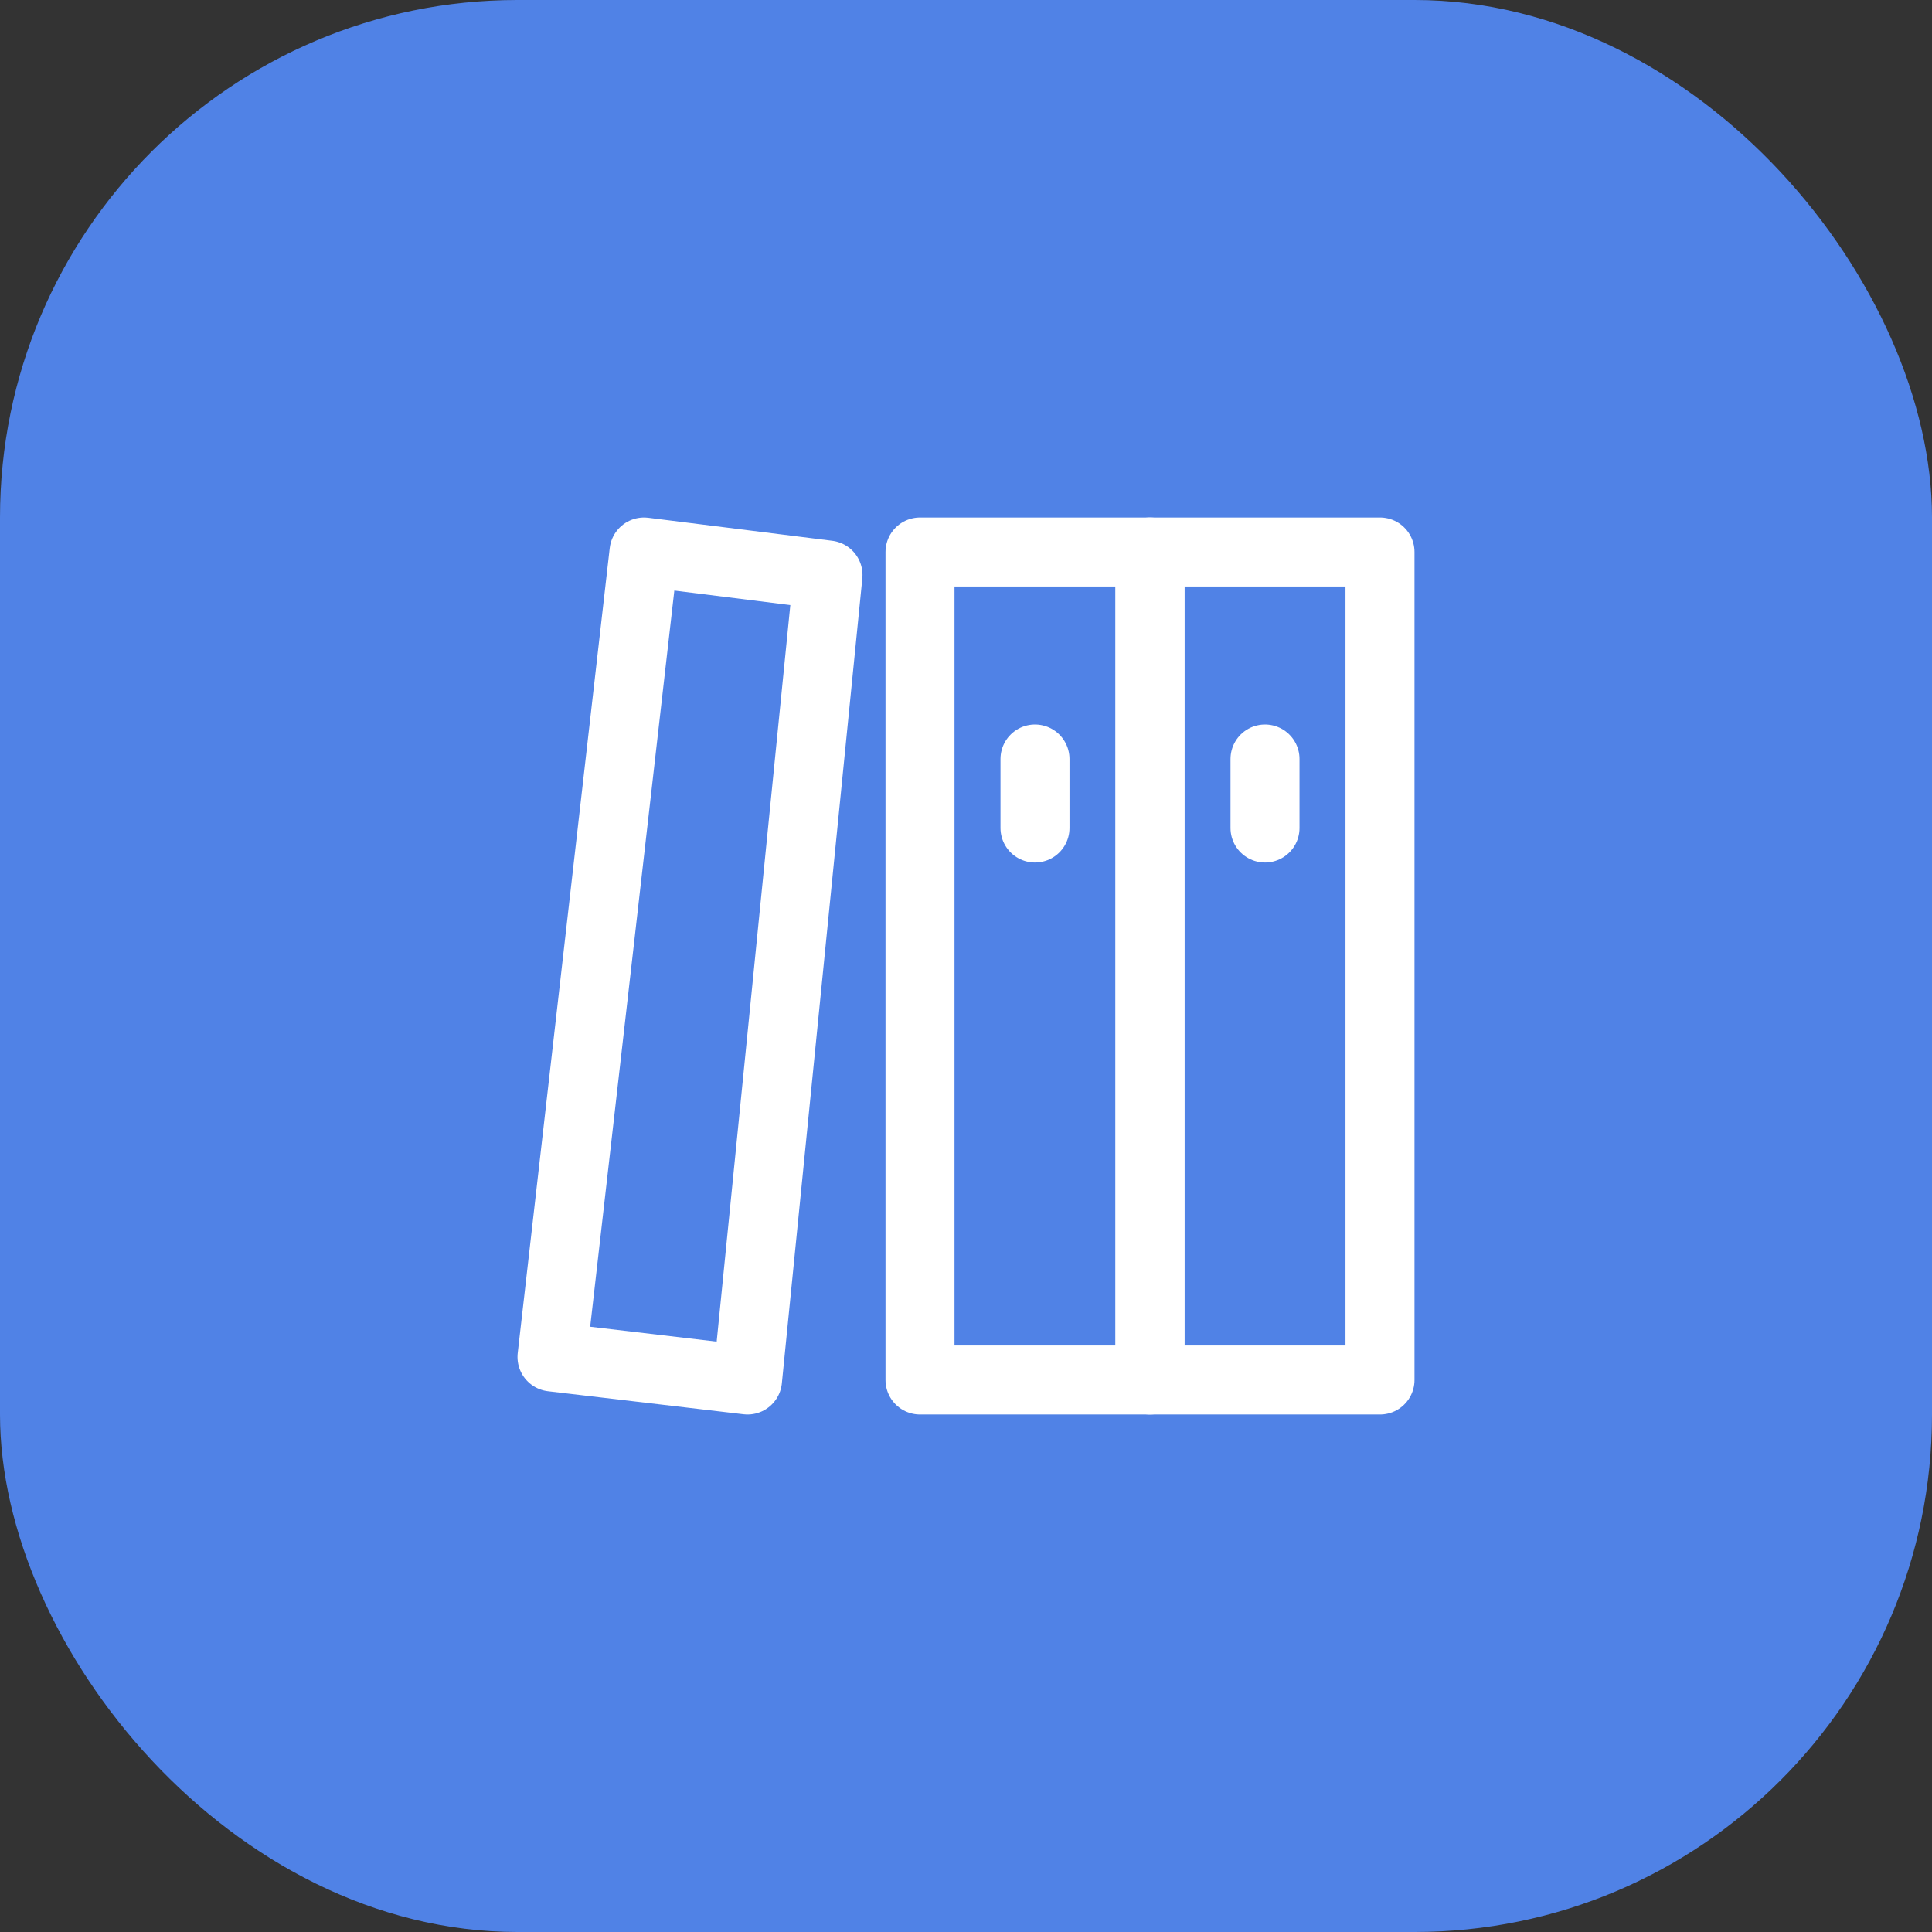
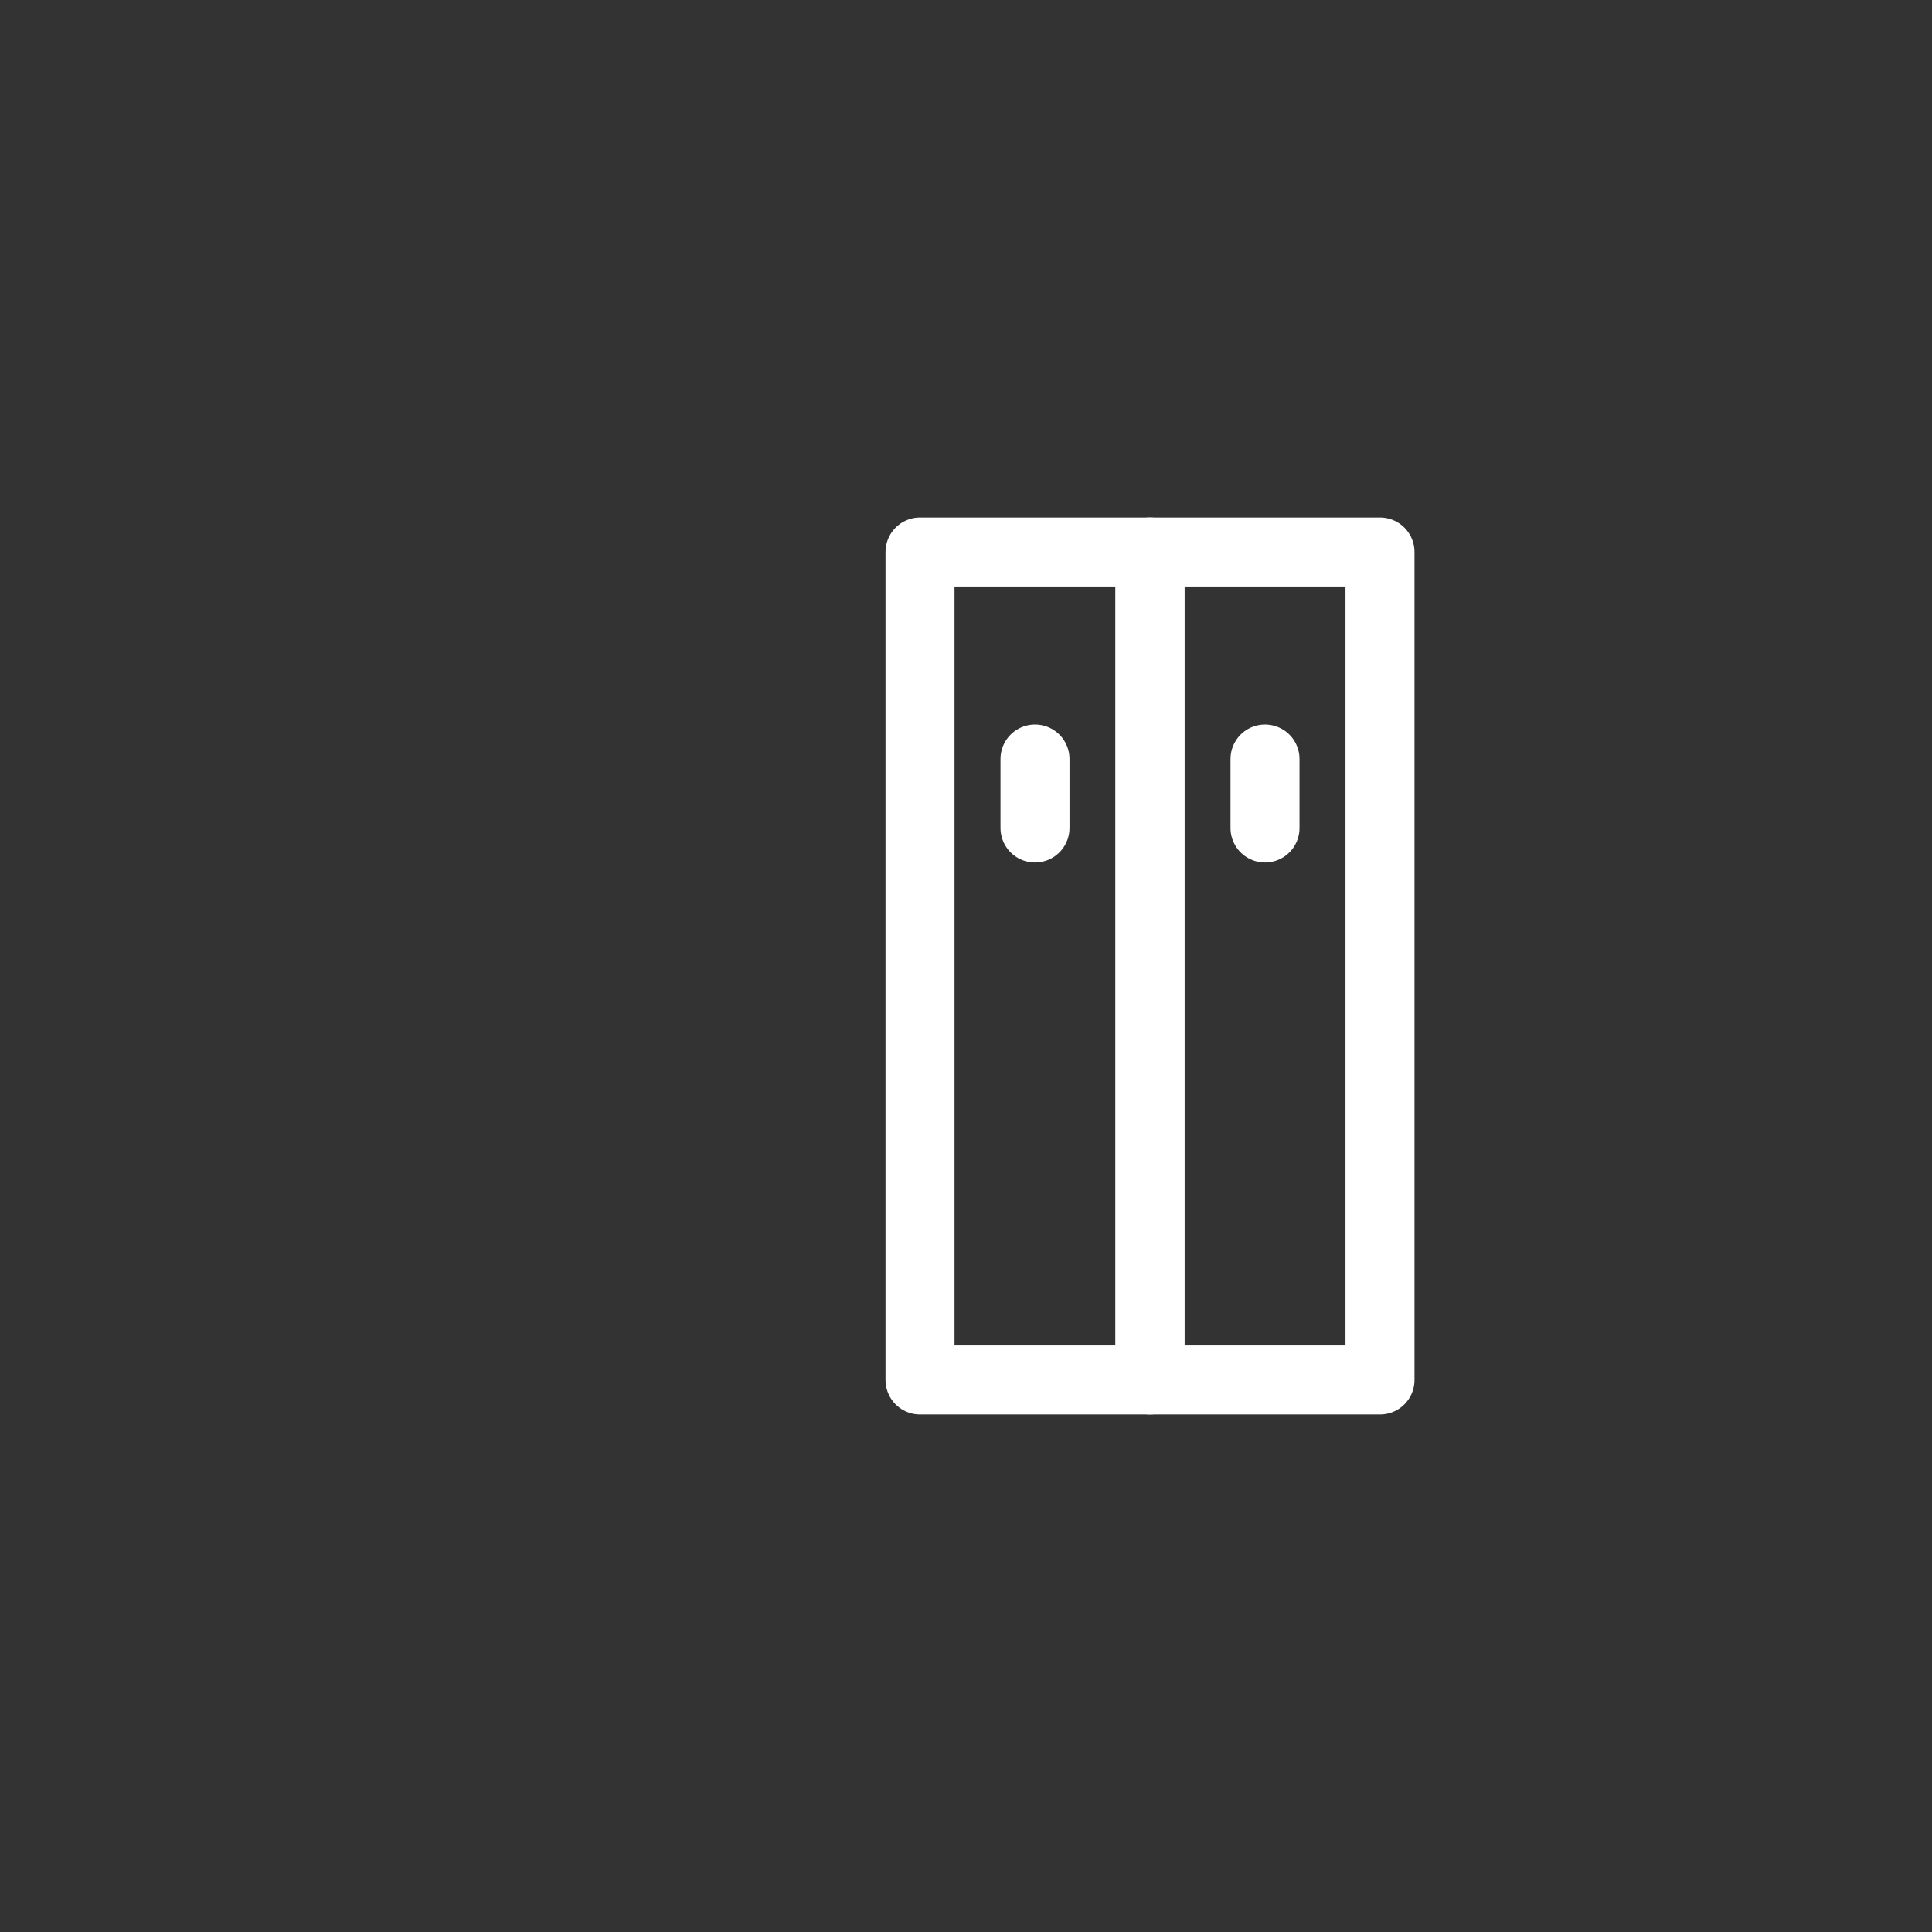
<svg xmlns="http://www.w3.org/2000/svg" width="56" height="56" viewBox="0 0 56 56" fill="none">
  <rect x="0" y="0" width="56" height="56" fill="#333333" stroke="none" />
  <g clip-path="url(#clip0_9637_18135)">
-     <rect width="56" height="56" rx="15" fill="#5082E6" />
    <path d="M33.333 16H26.667V40H33.333V16Z" stroke="white" stroke-width="2" stroke-linejoin="round" />
    <path d="M40 16H33.333V40H40V16Z" stroke="white" stroke-width="2" stroke-linejoin="round" />
-     <path d="M18.667 16L24 16.667L21.667 40L16 39.333L18.667 16Z" stroke="white" stroke-width="2" stroke-linejoin="round" />
    <path d="M36.667 24V22" stroke="white" stroke-width="2" stroke-linecap="round" stroke-linejoin="round" />
    <path d="M30 24V22" stroke="white" stroke-width="2" stroke-linecap="round" stroke-linejoin="round" />
  </g>
  <defs>
    <clipPath id="clip0_9637_18135">
      <rect width="56" height="56" fill="white" />
    </clipPath>
  </defs>
</svg>